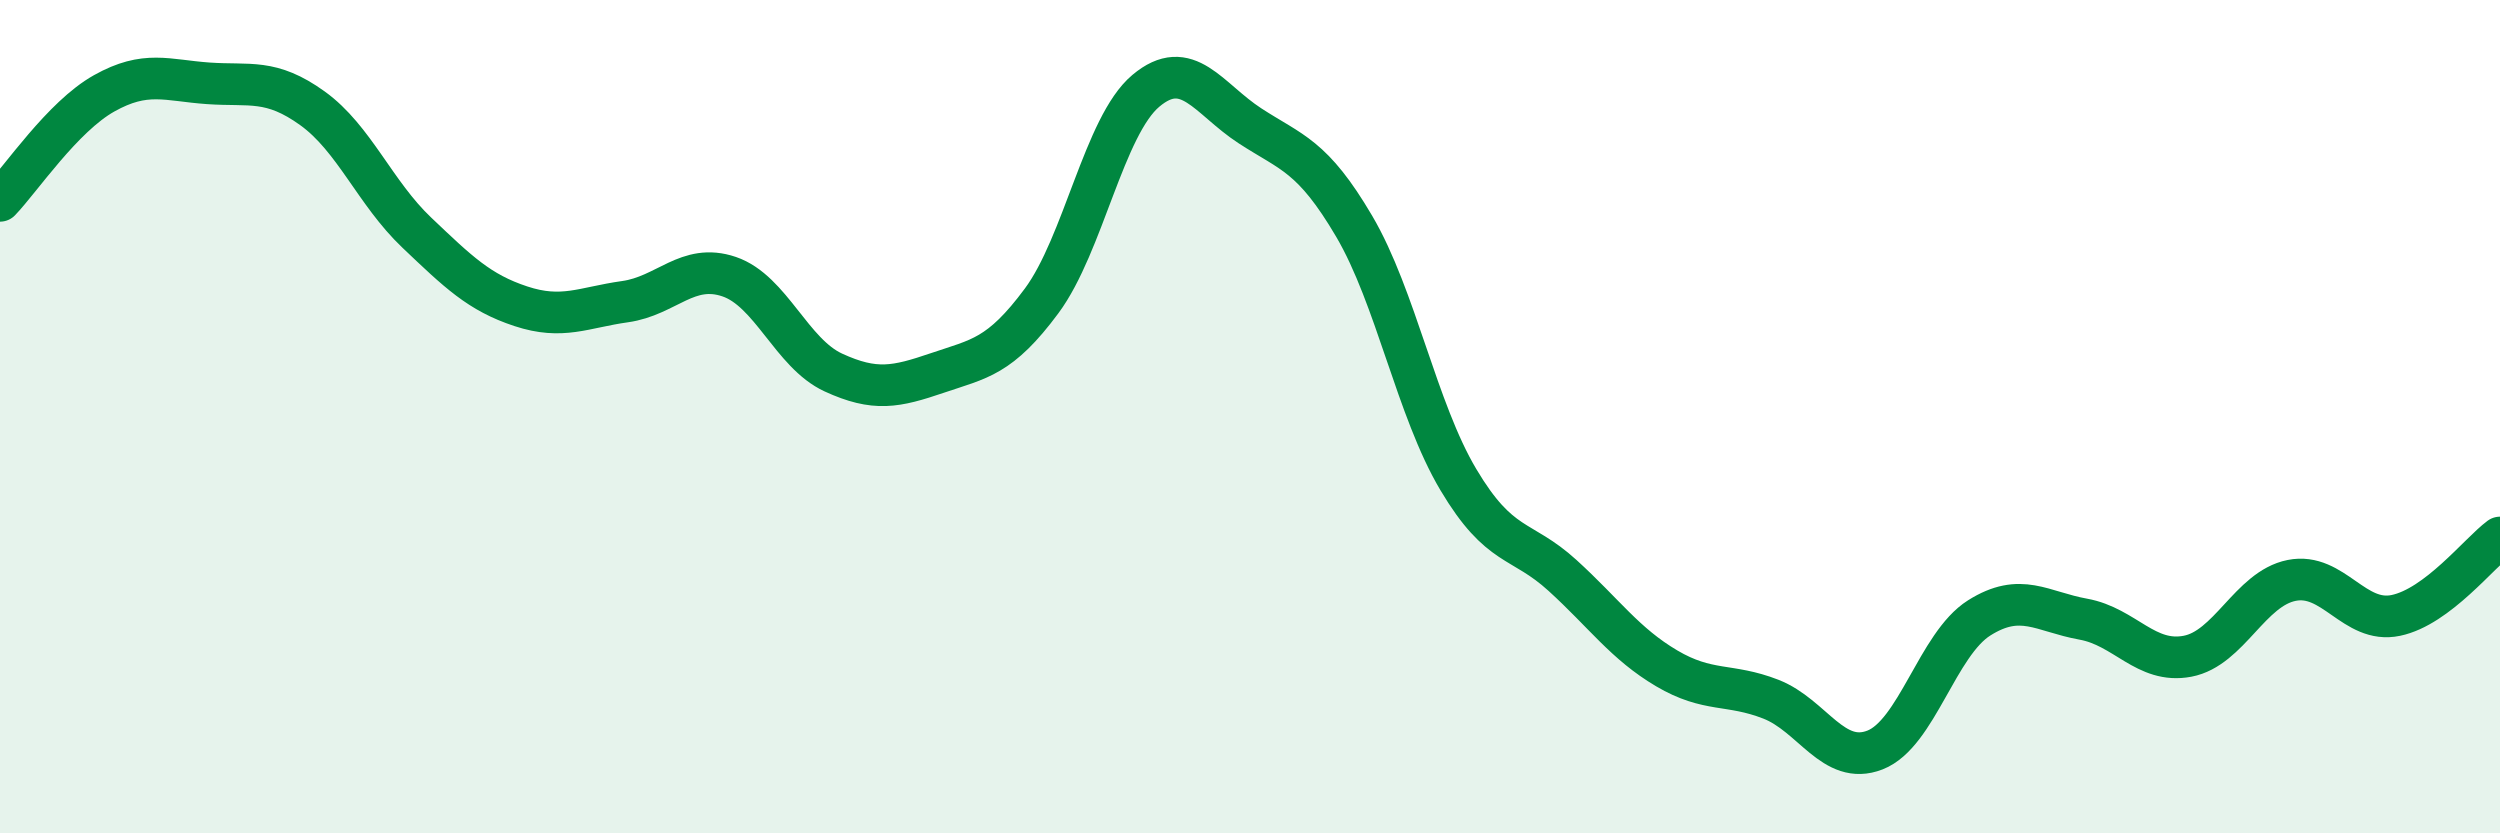
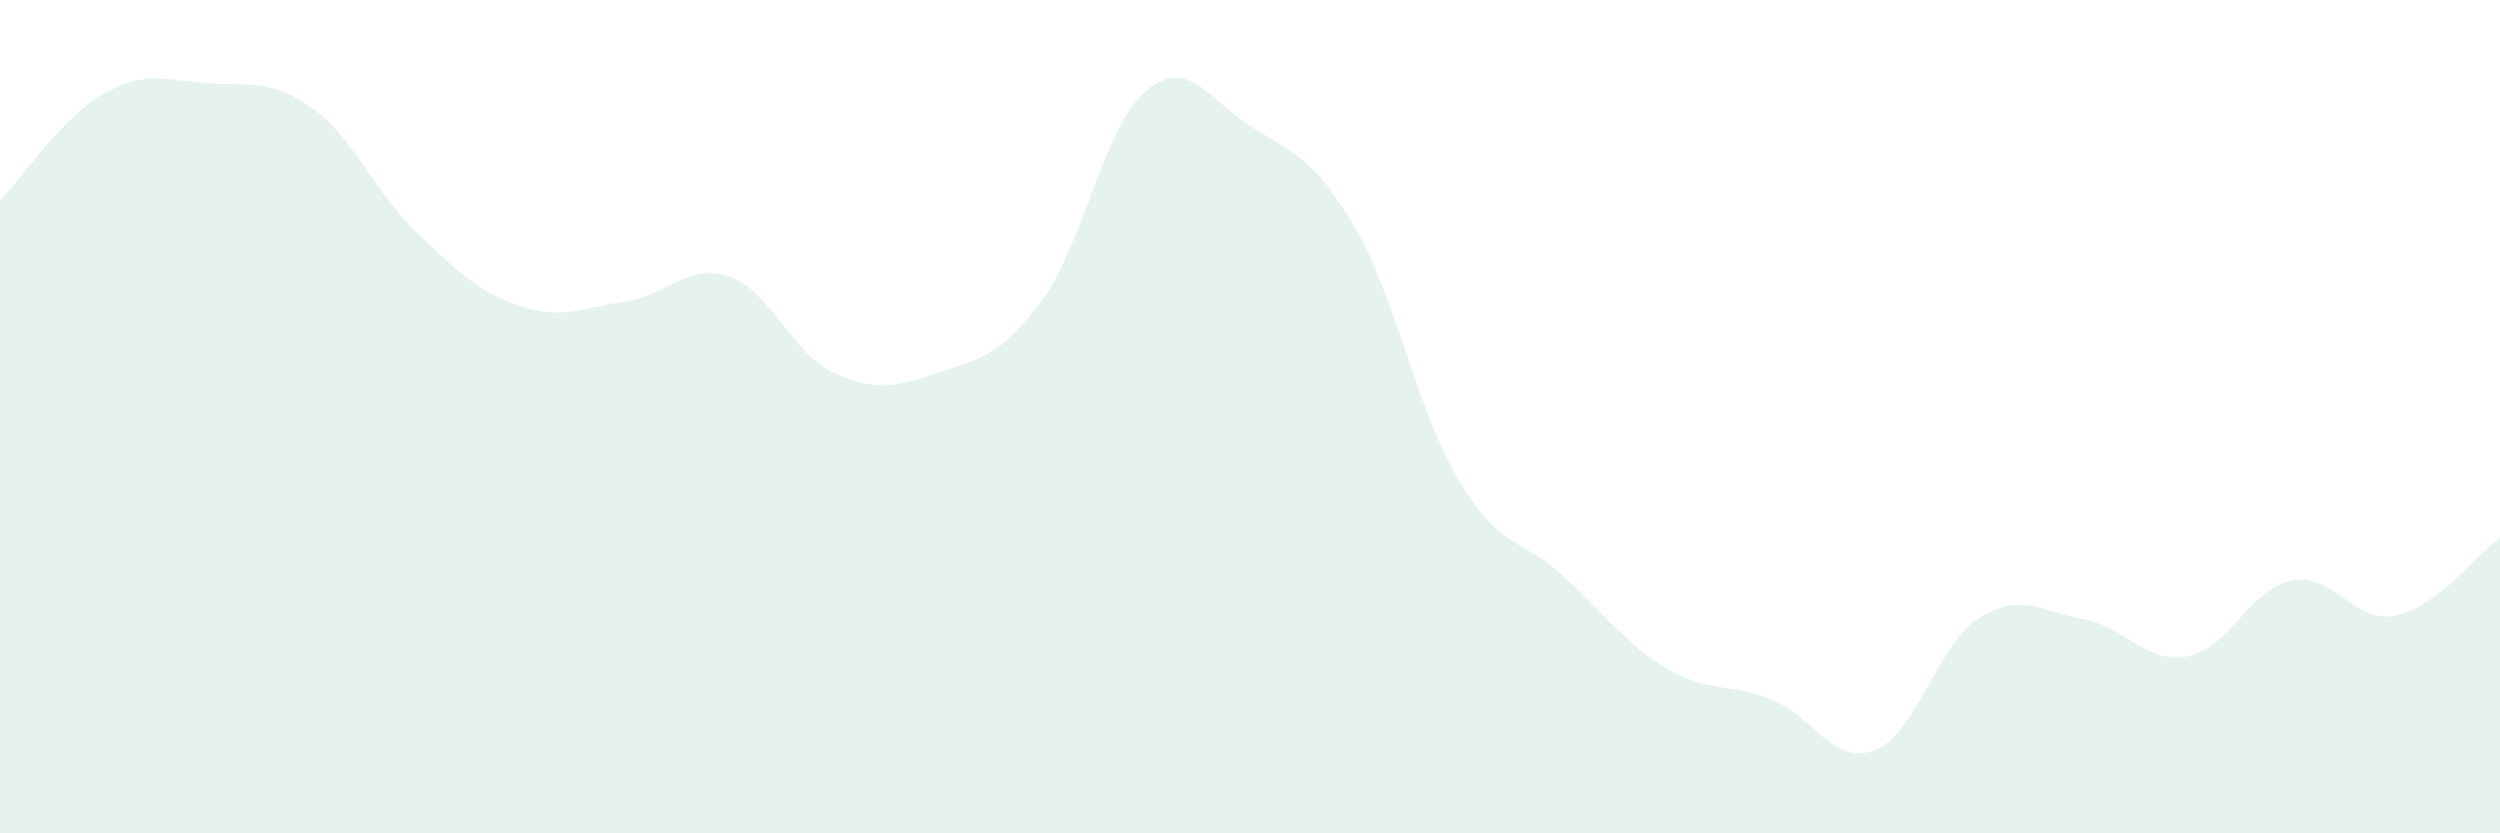
<svg xmlns="http://www.w3.org/2000/svg" width="60" height="20" viewBox="0 0 60 20">
  <path d="M 0,4.82 C 0.5,4.3 1.5,2.8 2.5,2.24 C 3.5,1.68 4,1.93 5,2 C 6,2.07 6.5,1.88 7.5,2.6 C 8.5,3.32 9,4.63 10,5.58 C 11,6.53 11.5,7.02 12.5,7.35 C 13.5,7.68 14,7.38 15,7.24 C 16,7.1 16.5,6.3 17.5,6.64 C 18.5,6.98 19,8.48 20,8.94 C 21,9.4 21.5,9.29 22.5,8.95 C 23.5,8.61 24,8.57 25,7.22 C 26,5.87 26.5,3.02 27.5,2.18 C 28.5,1.34 29,2.37 30,3.02 C 31,3.67 31.5,3.73 32.5,5.43 C 33.5,7.13 34,9.83 35,11.51 C 36,13.19 36.5,12.9 37.5,13.81 C 38.5,14.72 39,15.45 40,16.04 C 41,16.63 41.5,16.39 42.5,16.78 C 43.5,17.17 44,18.39 45,18 C 46,17.61 46.5,15.46 47.5,14.83 C 48.5,14.2 49,14.68 50,14.86 C 51,15.04 51.5,15.94 52.5,15.75 C 53.5,15.56 54,14.13 55,13.93 C 56,13.73 56.5,14.98 57.5,14.77 C 58.5,14.56 59.5,13.27 60,12.9L60 20L0 20Z" fill="#008740" opacity="0.1" stroke-linecap="round" stroke-linejoin="round" />
-   <path d="M 0,4.82 C 0.5,4.3 1.5,2.8 2.5,2.24 C 3.5,1.68 4,1.93 5,2 C 6,2.07 6.5,1.88 7.5,2.6 C 8.5,3.32 9,4.63 10,5.58 C 11,6.53 11.5,7.02 12.5,7.35 C 13.5,7.68 14,7.38 15,7.24 C 16,7.1 16.5,6.3 17.5,6.64 C 18.5,6.98 19,8.48 20,8.94 C 21,9.4 21.5,9.29 22.5,8.95 C 23.5,8.61 24,8.57 25,7.22 C 26,5.87 26.5,3.02 27.5,2.18 C 28.5,1.34 29,2.37 30,3.02 C 31,3.67 31.5,3.73 32.5,5.43 C 33.5,7.13 34,9.83 35,11.51 C 36,13.19 36.5,12.9 37.5,13.81 C 38.5,14.72 39,15.45 40,16.04 C 41,16.63 41.5,16.39 42.5,16.78 C 43.5,17.17 44,18.39 45,18 C 46,17.61 46.5,15.46 47.5,14.83 C 48.5,14.2 49,14.68 50,14.86 C 51,15.04 51.5,15.94 52.5,15.75 C 53.5,15.56 54,14.13 55,13.93 C 56,13.73 56.5,14.98 57.5,14.77 C 58.5,14.56 59.5,13.27 60,12.9" stroke="#008740" stroke-width="1" fill="none" stroke-linecap="round" stroke-linejoin="round" />
</svg>